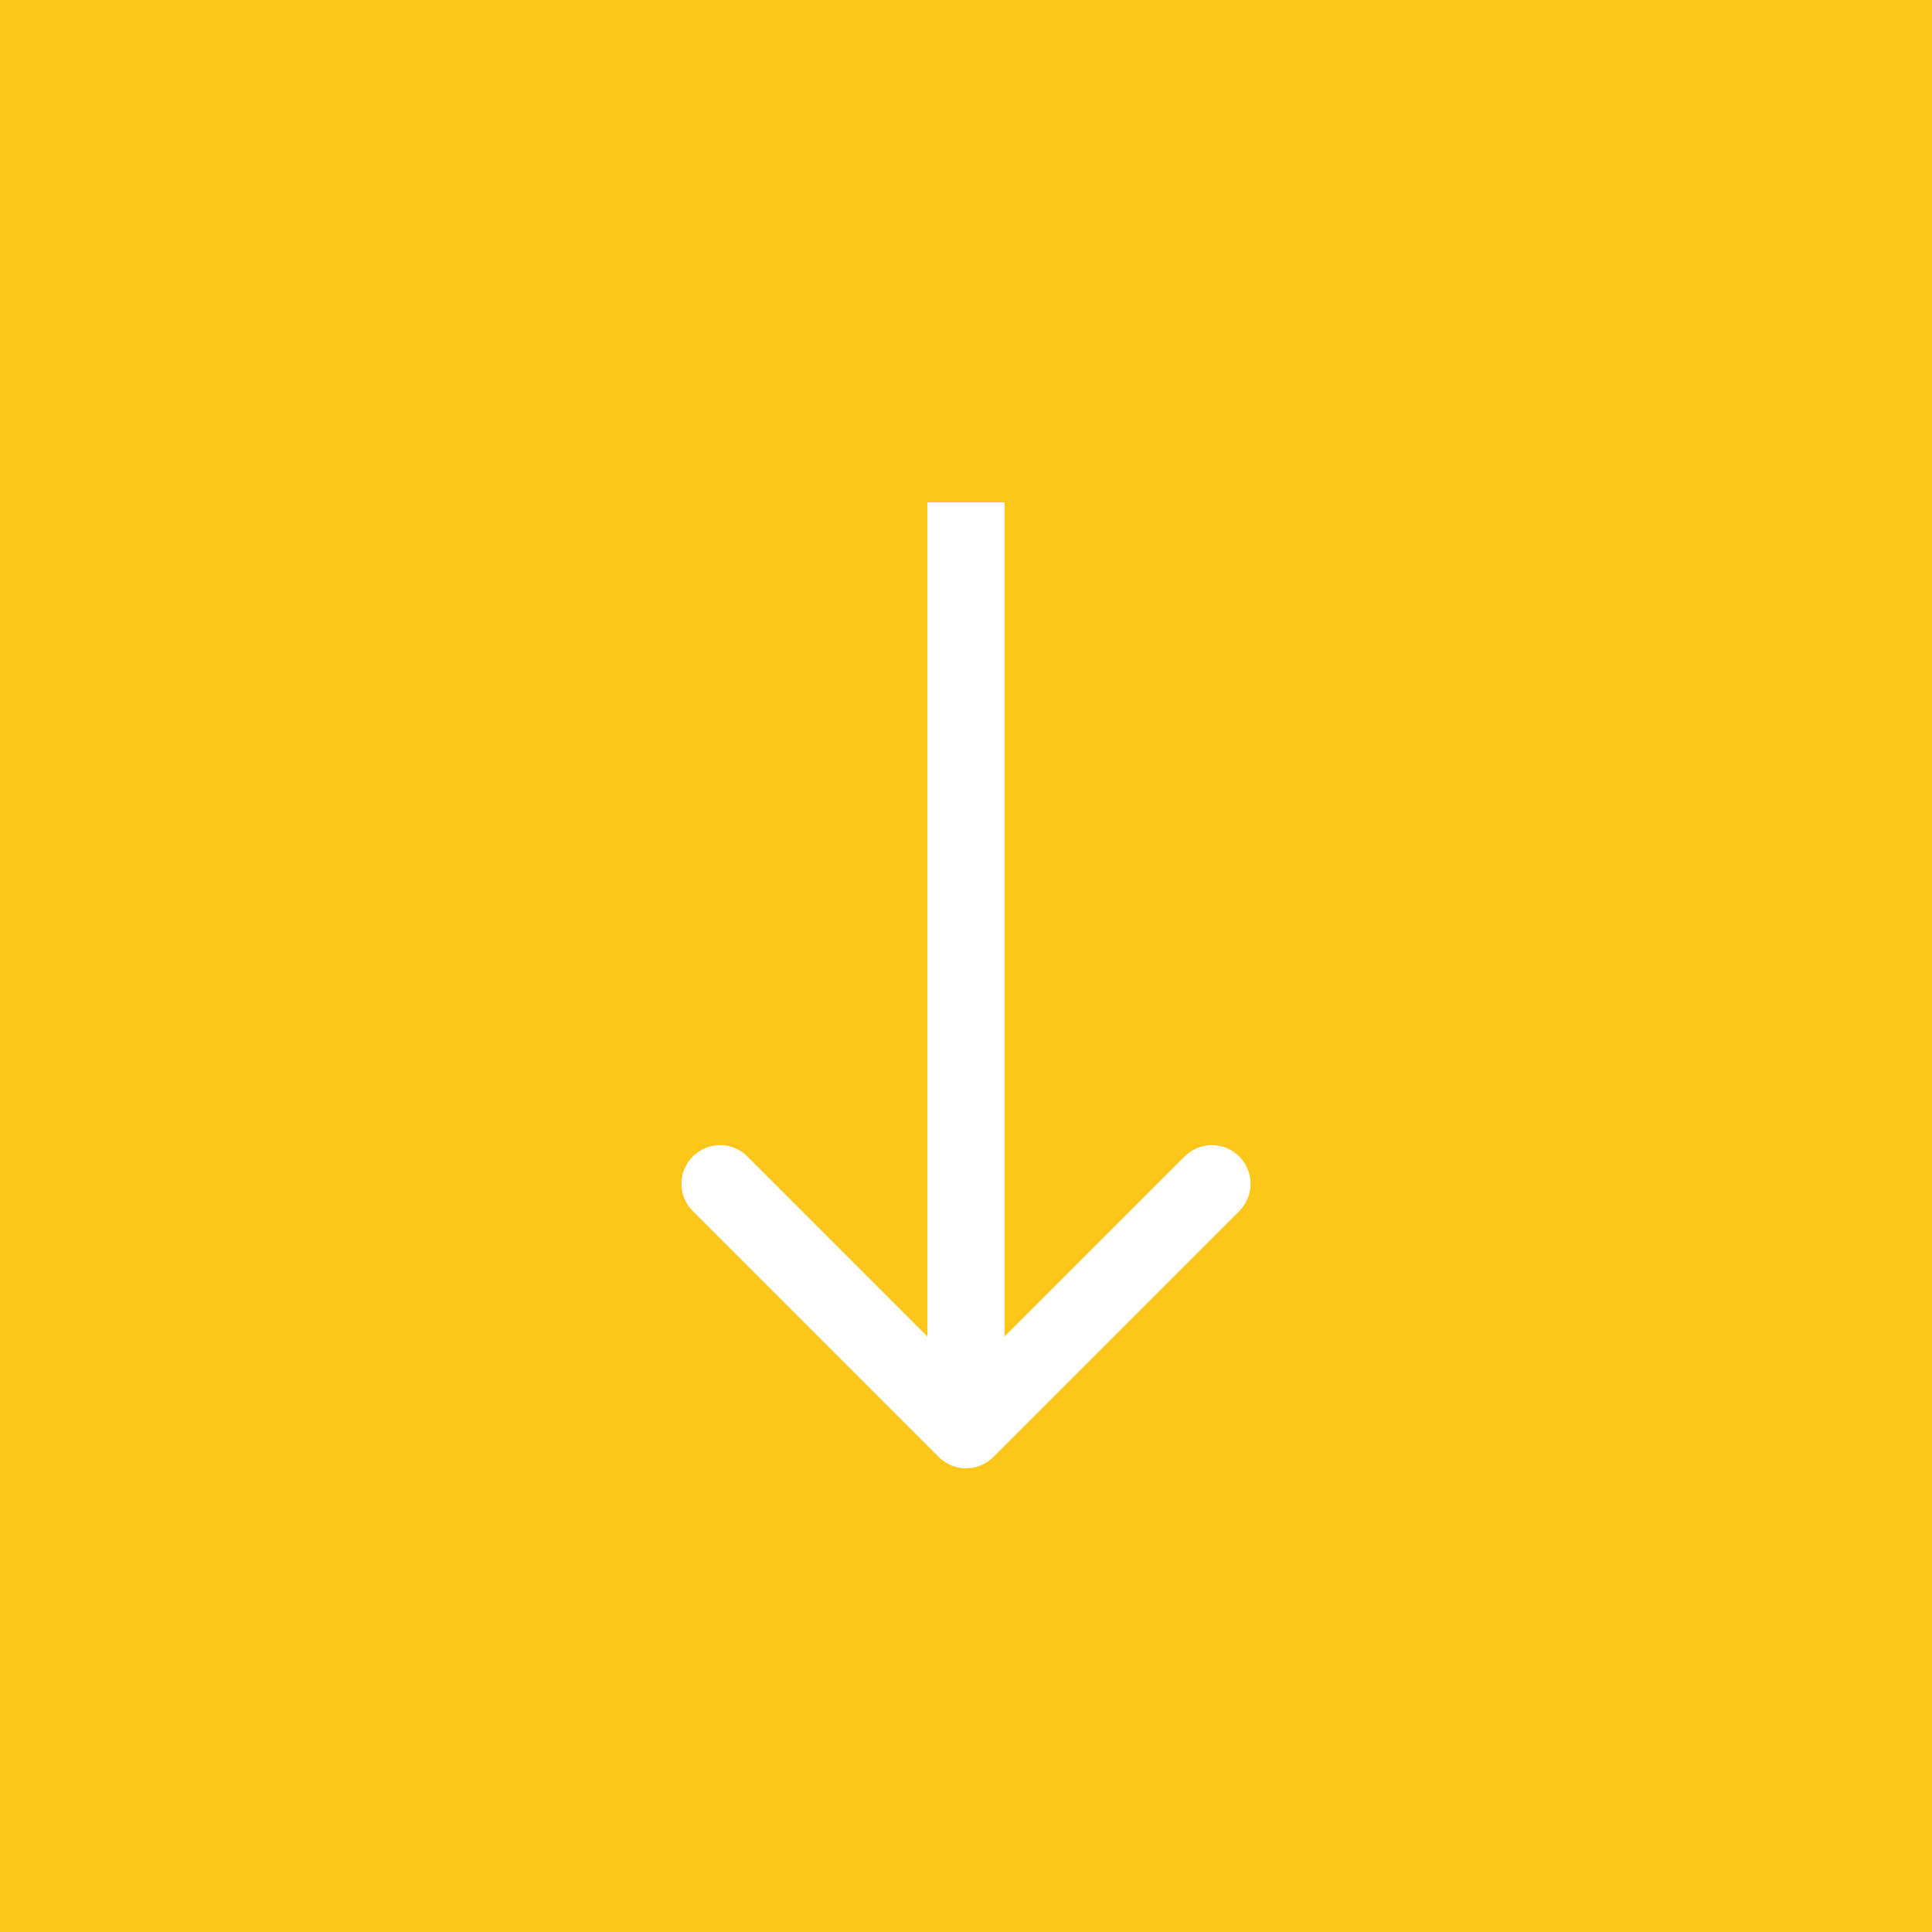
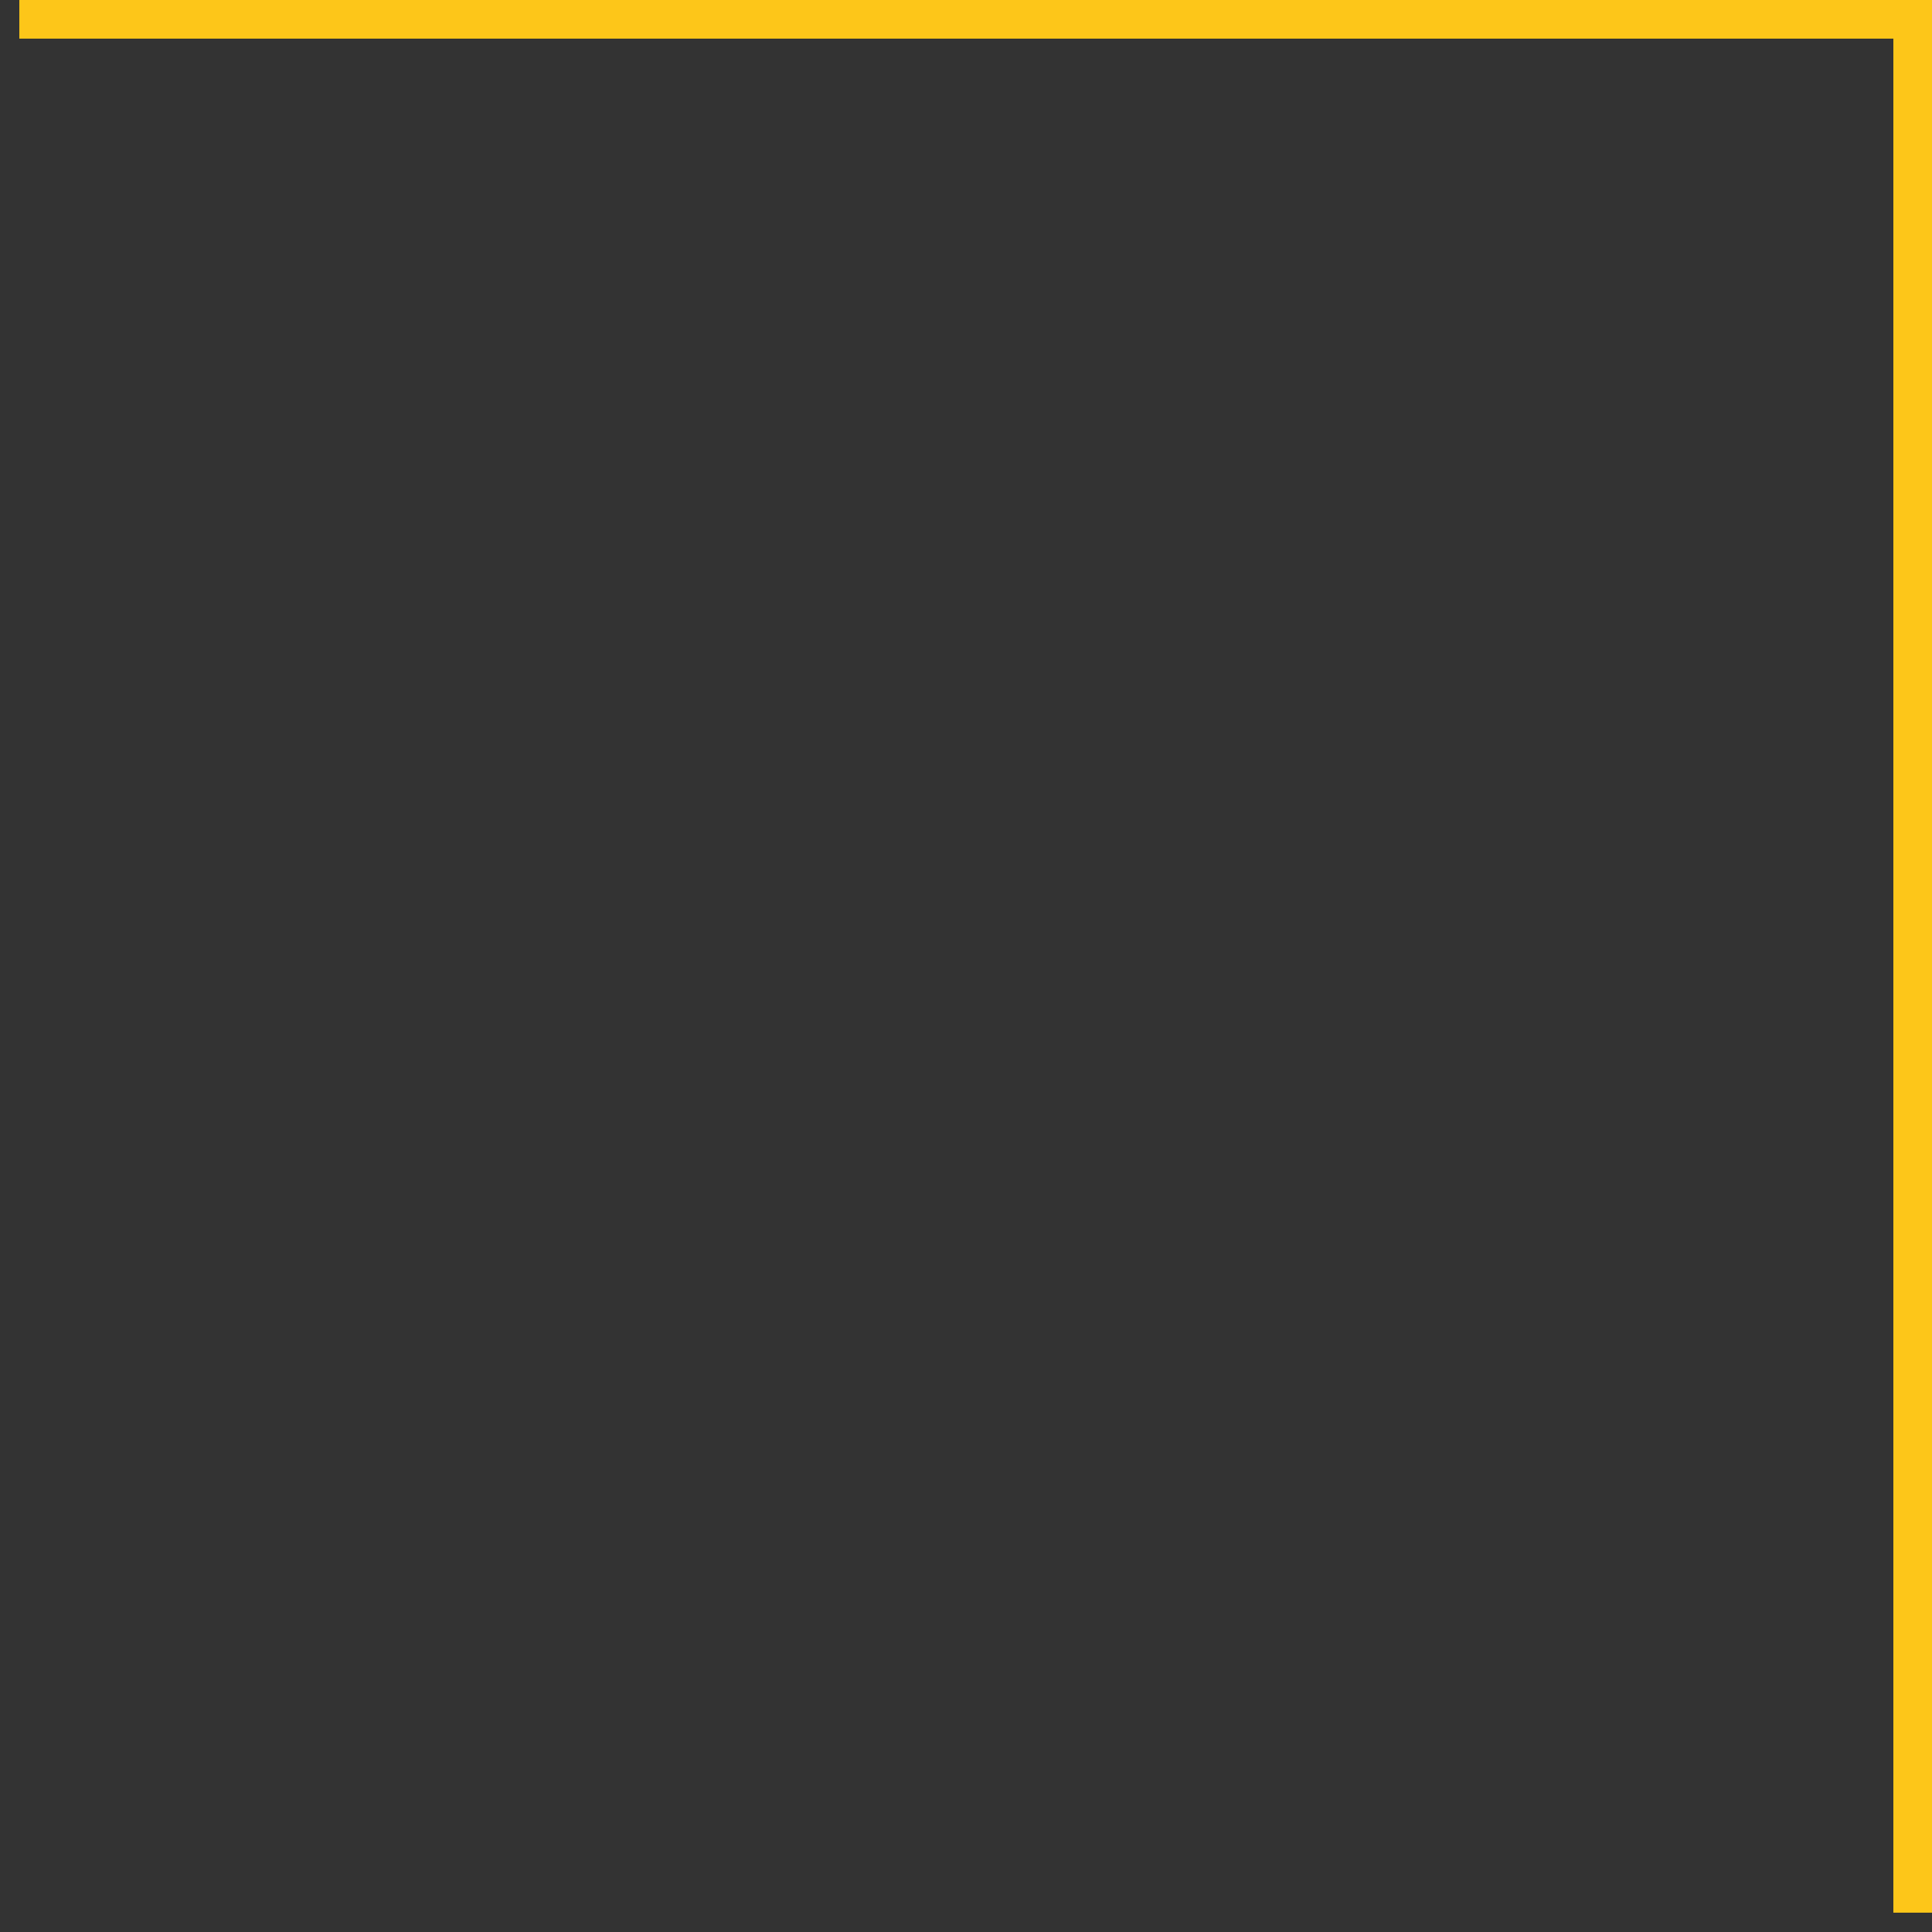
<svg xmlns="http://www.w3.org/2000/svg" width="50" height="50" viewBox="0 0 50 50" fill="none">
  <rect x="0" y="0" width="50" height="50" fill="#333333" stroke="none" />
-   <path d="M0.5 0.5H49.5V49.5H0.5V0.5Z" fill="#FDC619" stroke="#FDC619" />
-   <path d="M24.293 37.707C24.683 38.098 25.317 38.098 25.707 37.707L32.071 31.343C32.462 30.953 32.462 30.32 32.071 29.929C31.68 29.538 31.047 29.538 30.657 29.929L25 35.586L19.343 29.929C18.953 29.538 18.32 29.538 17.929 29.929C17.538 30.32 17.538 30.953 17.929 31.343L24.293 37.707ZM24 13V37H26V13H24Z" fill="white" />
+   <path d="M0.5 0.5H49.5V49.5V0.5Z" fill="#FDC619" stroke="#FDC619" />
</svg>